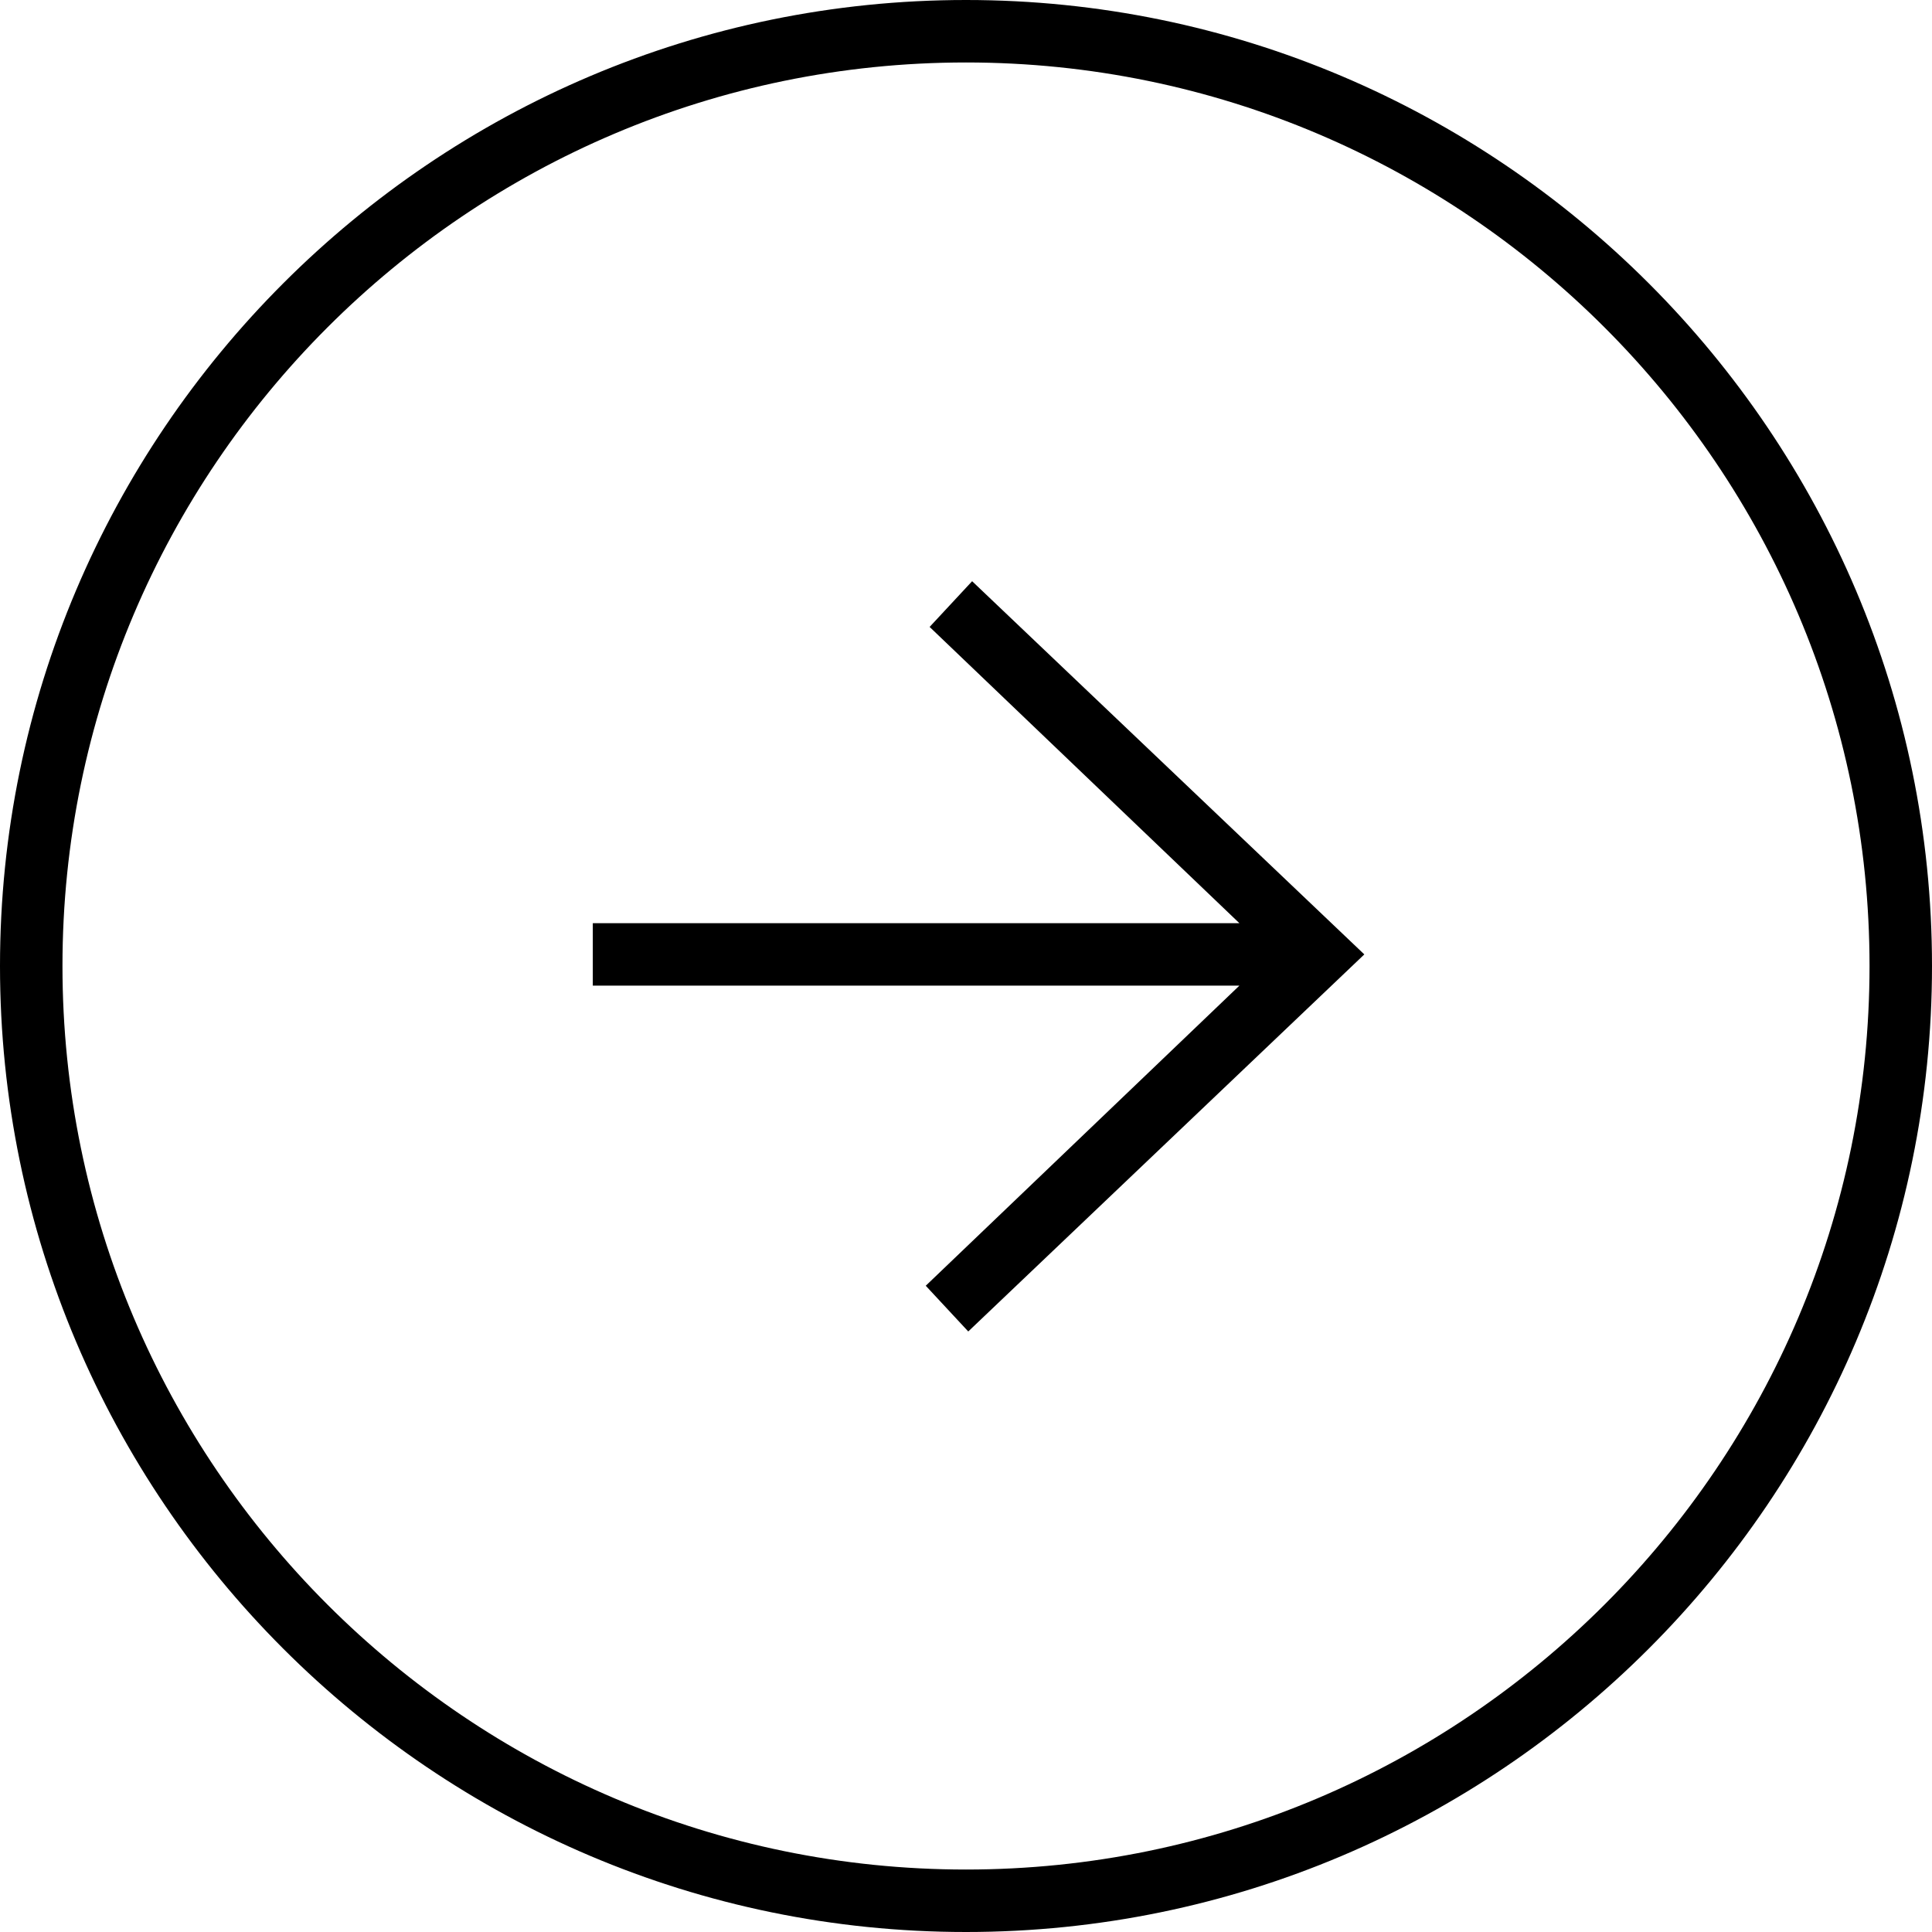
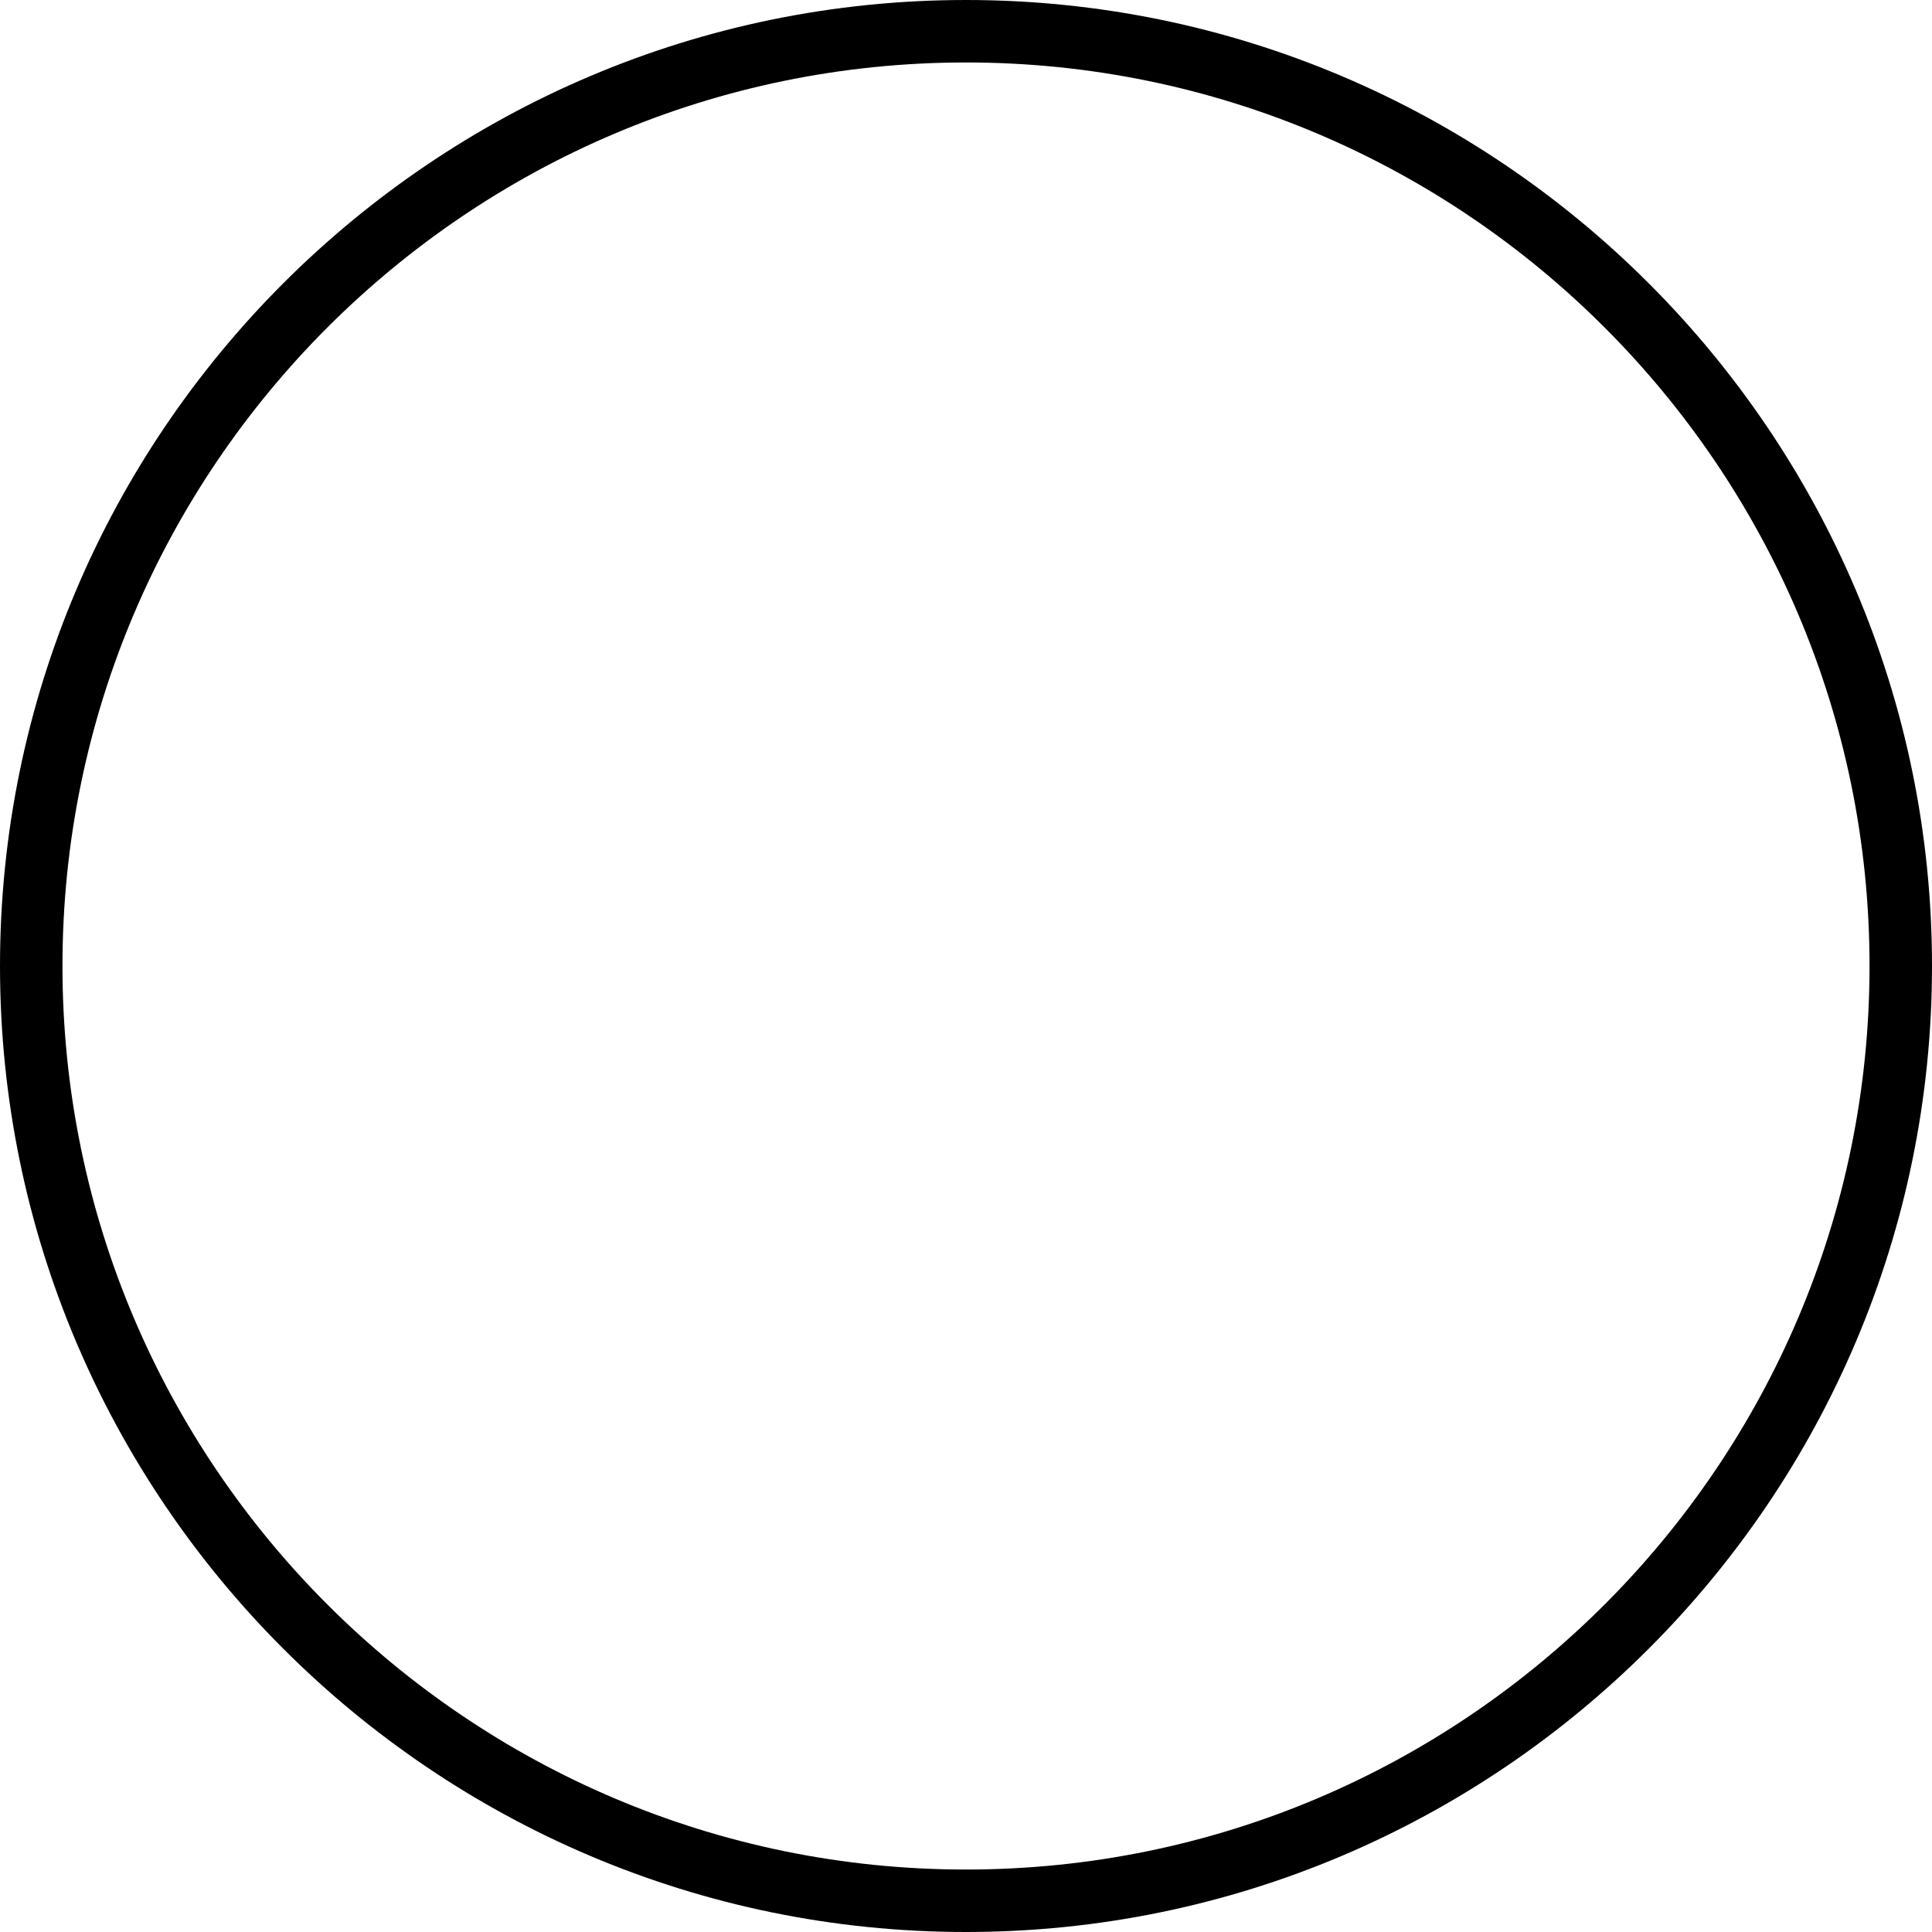
<svg xmlns="http://www.w3.org/2000/svg" width="60" height="60" viewBox="0 0 60 60" fill="none">
  <path d="M30 60C13.46 60 0 46.54 0 30C0 13.46 13.46 0 30 0C46.54 0 60 13.46 60 30C60 46.54 46.54 60 30 60ZM30 1.94C14.53 1.94 1.94 14.53 1.94 30C1.94 45.47 14.53 58.06 30 58.06C45.47 58.06 58.06 45.47 58.06 30C58.06 14.53 45.47 1.94 30 1.94Z" fill="currentColor" />
-   <path d="M30.19 18.05L28.87 19.47L38.49 28.67H18.41V30.61H38.49L28.75 39.93L30.07 41.35L42.37 29.64L30.19 18.05Z" fill="currentColor" />
</svg>